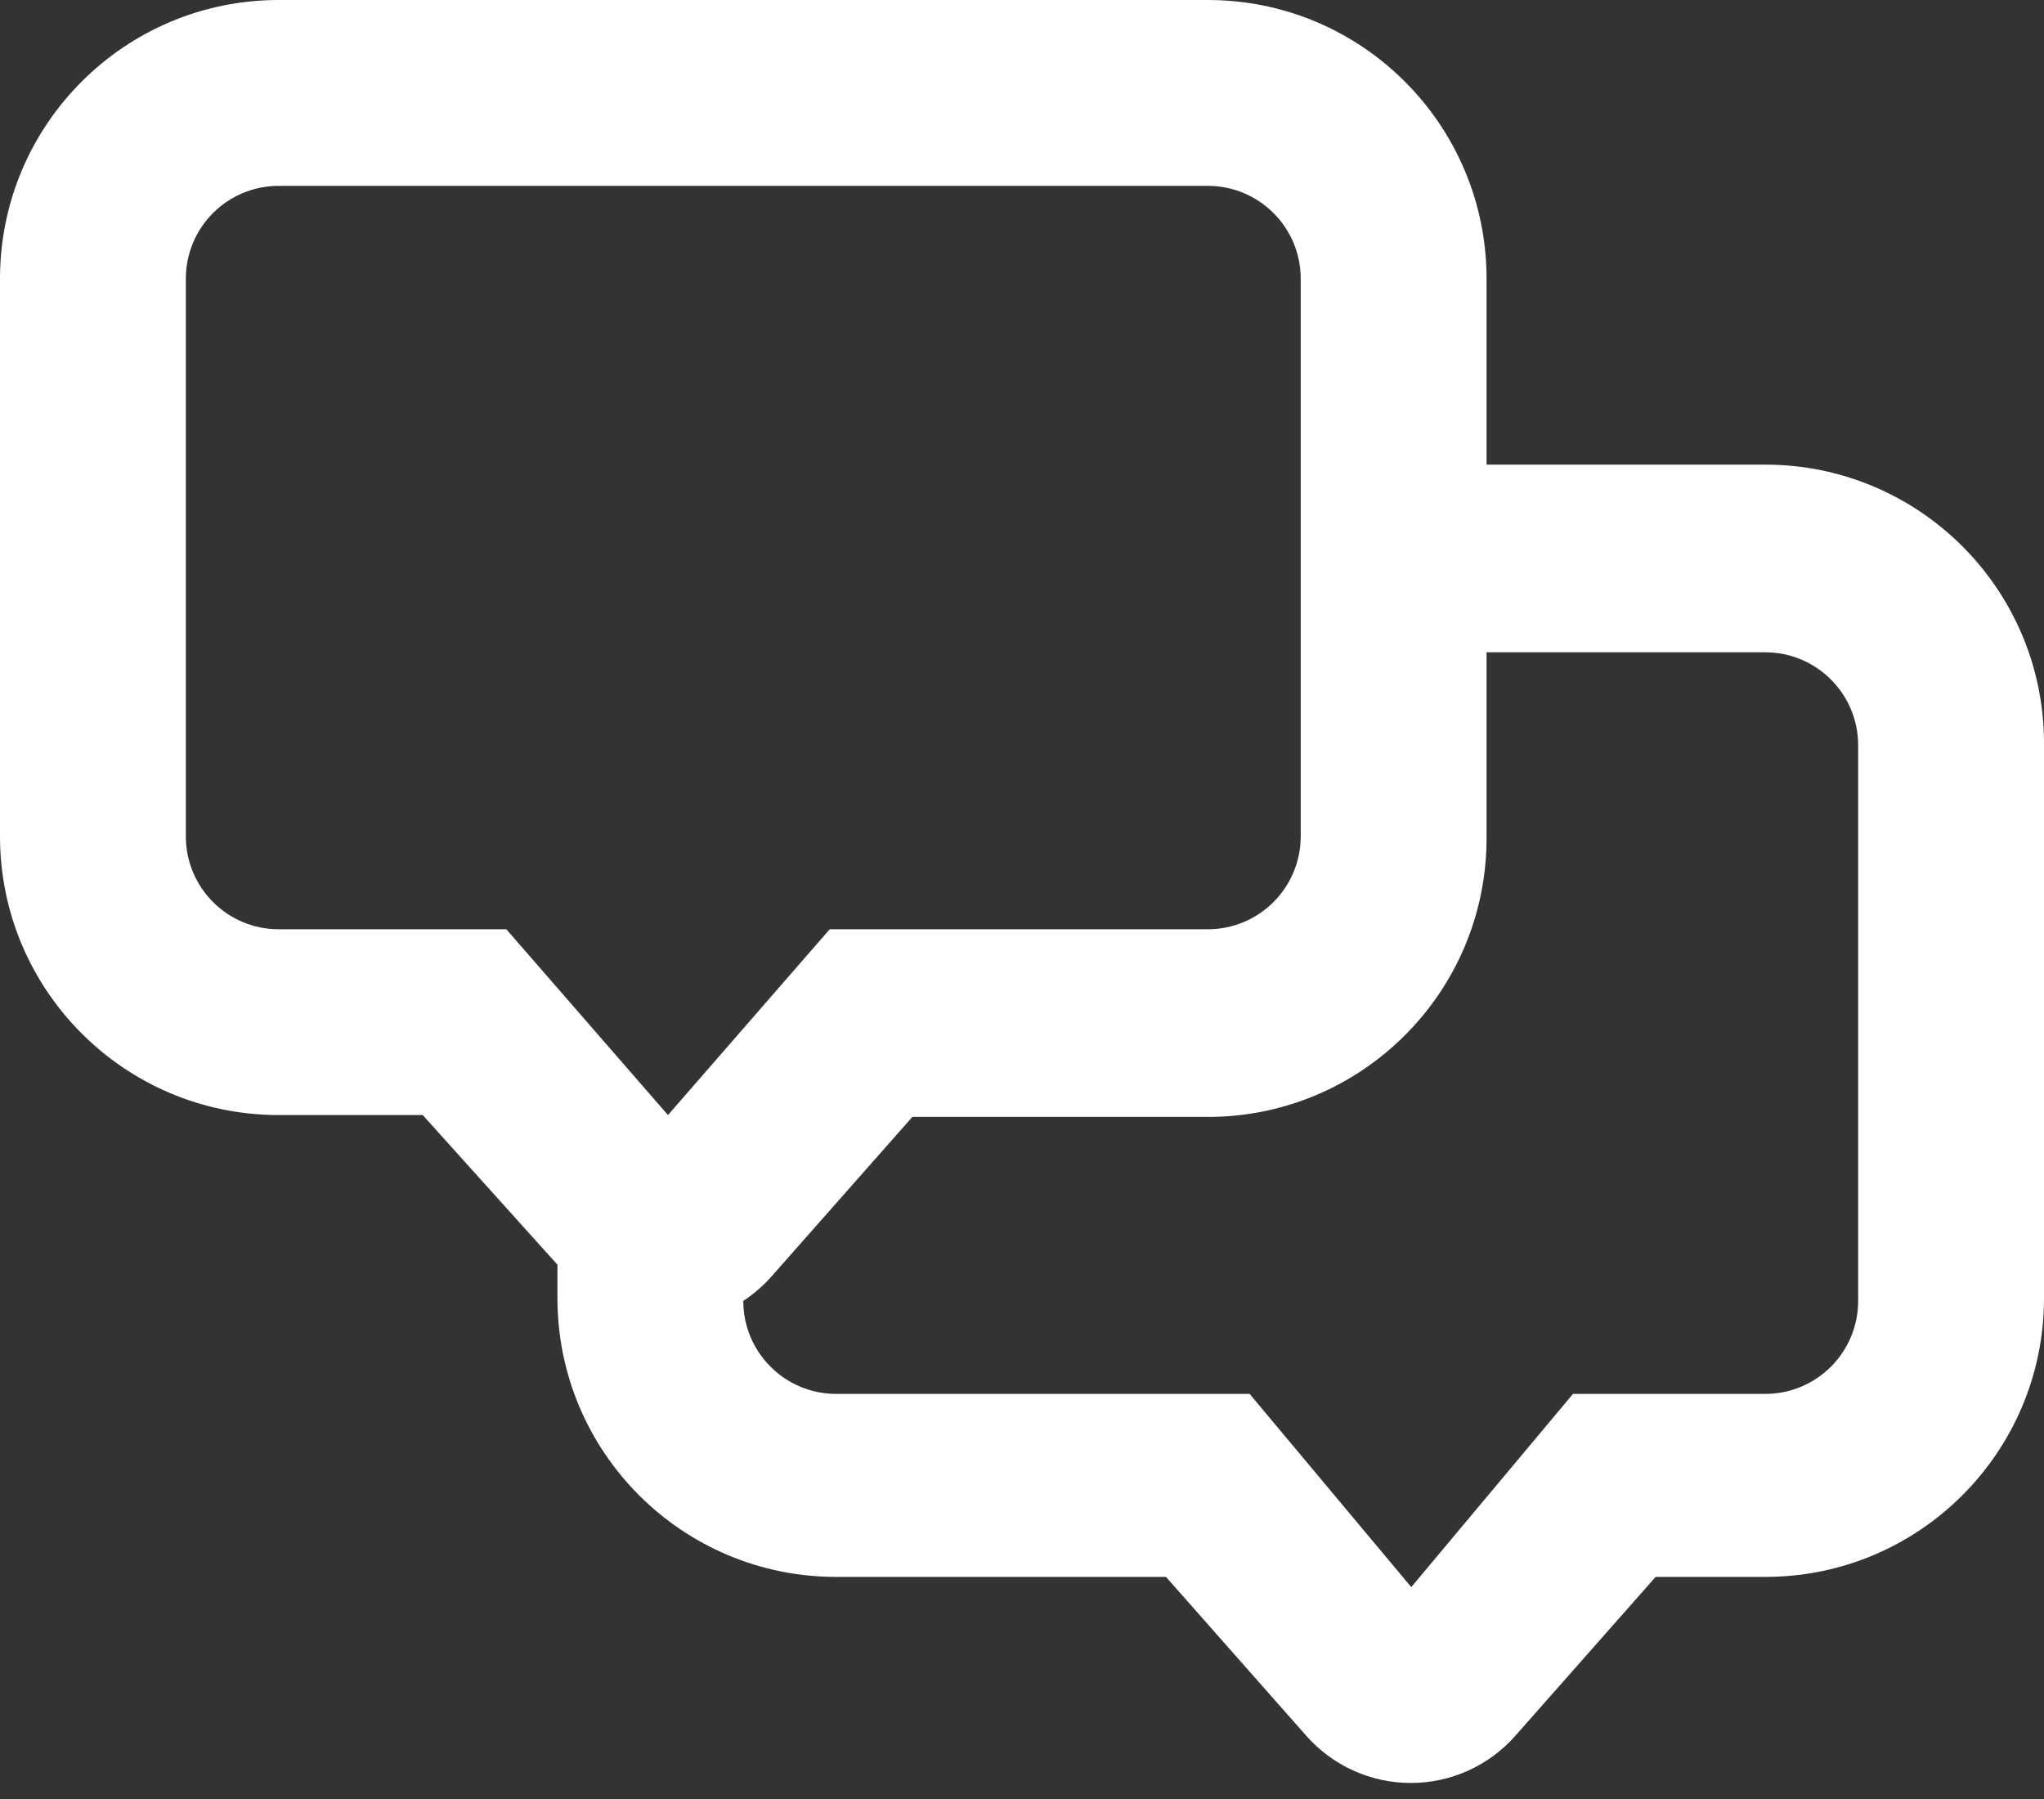
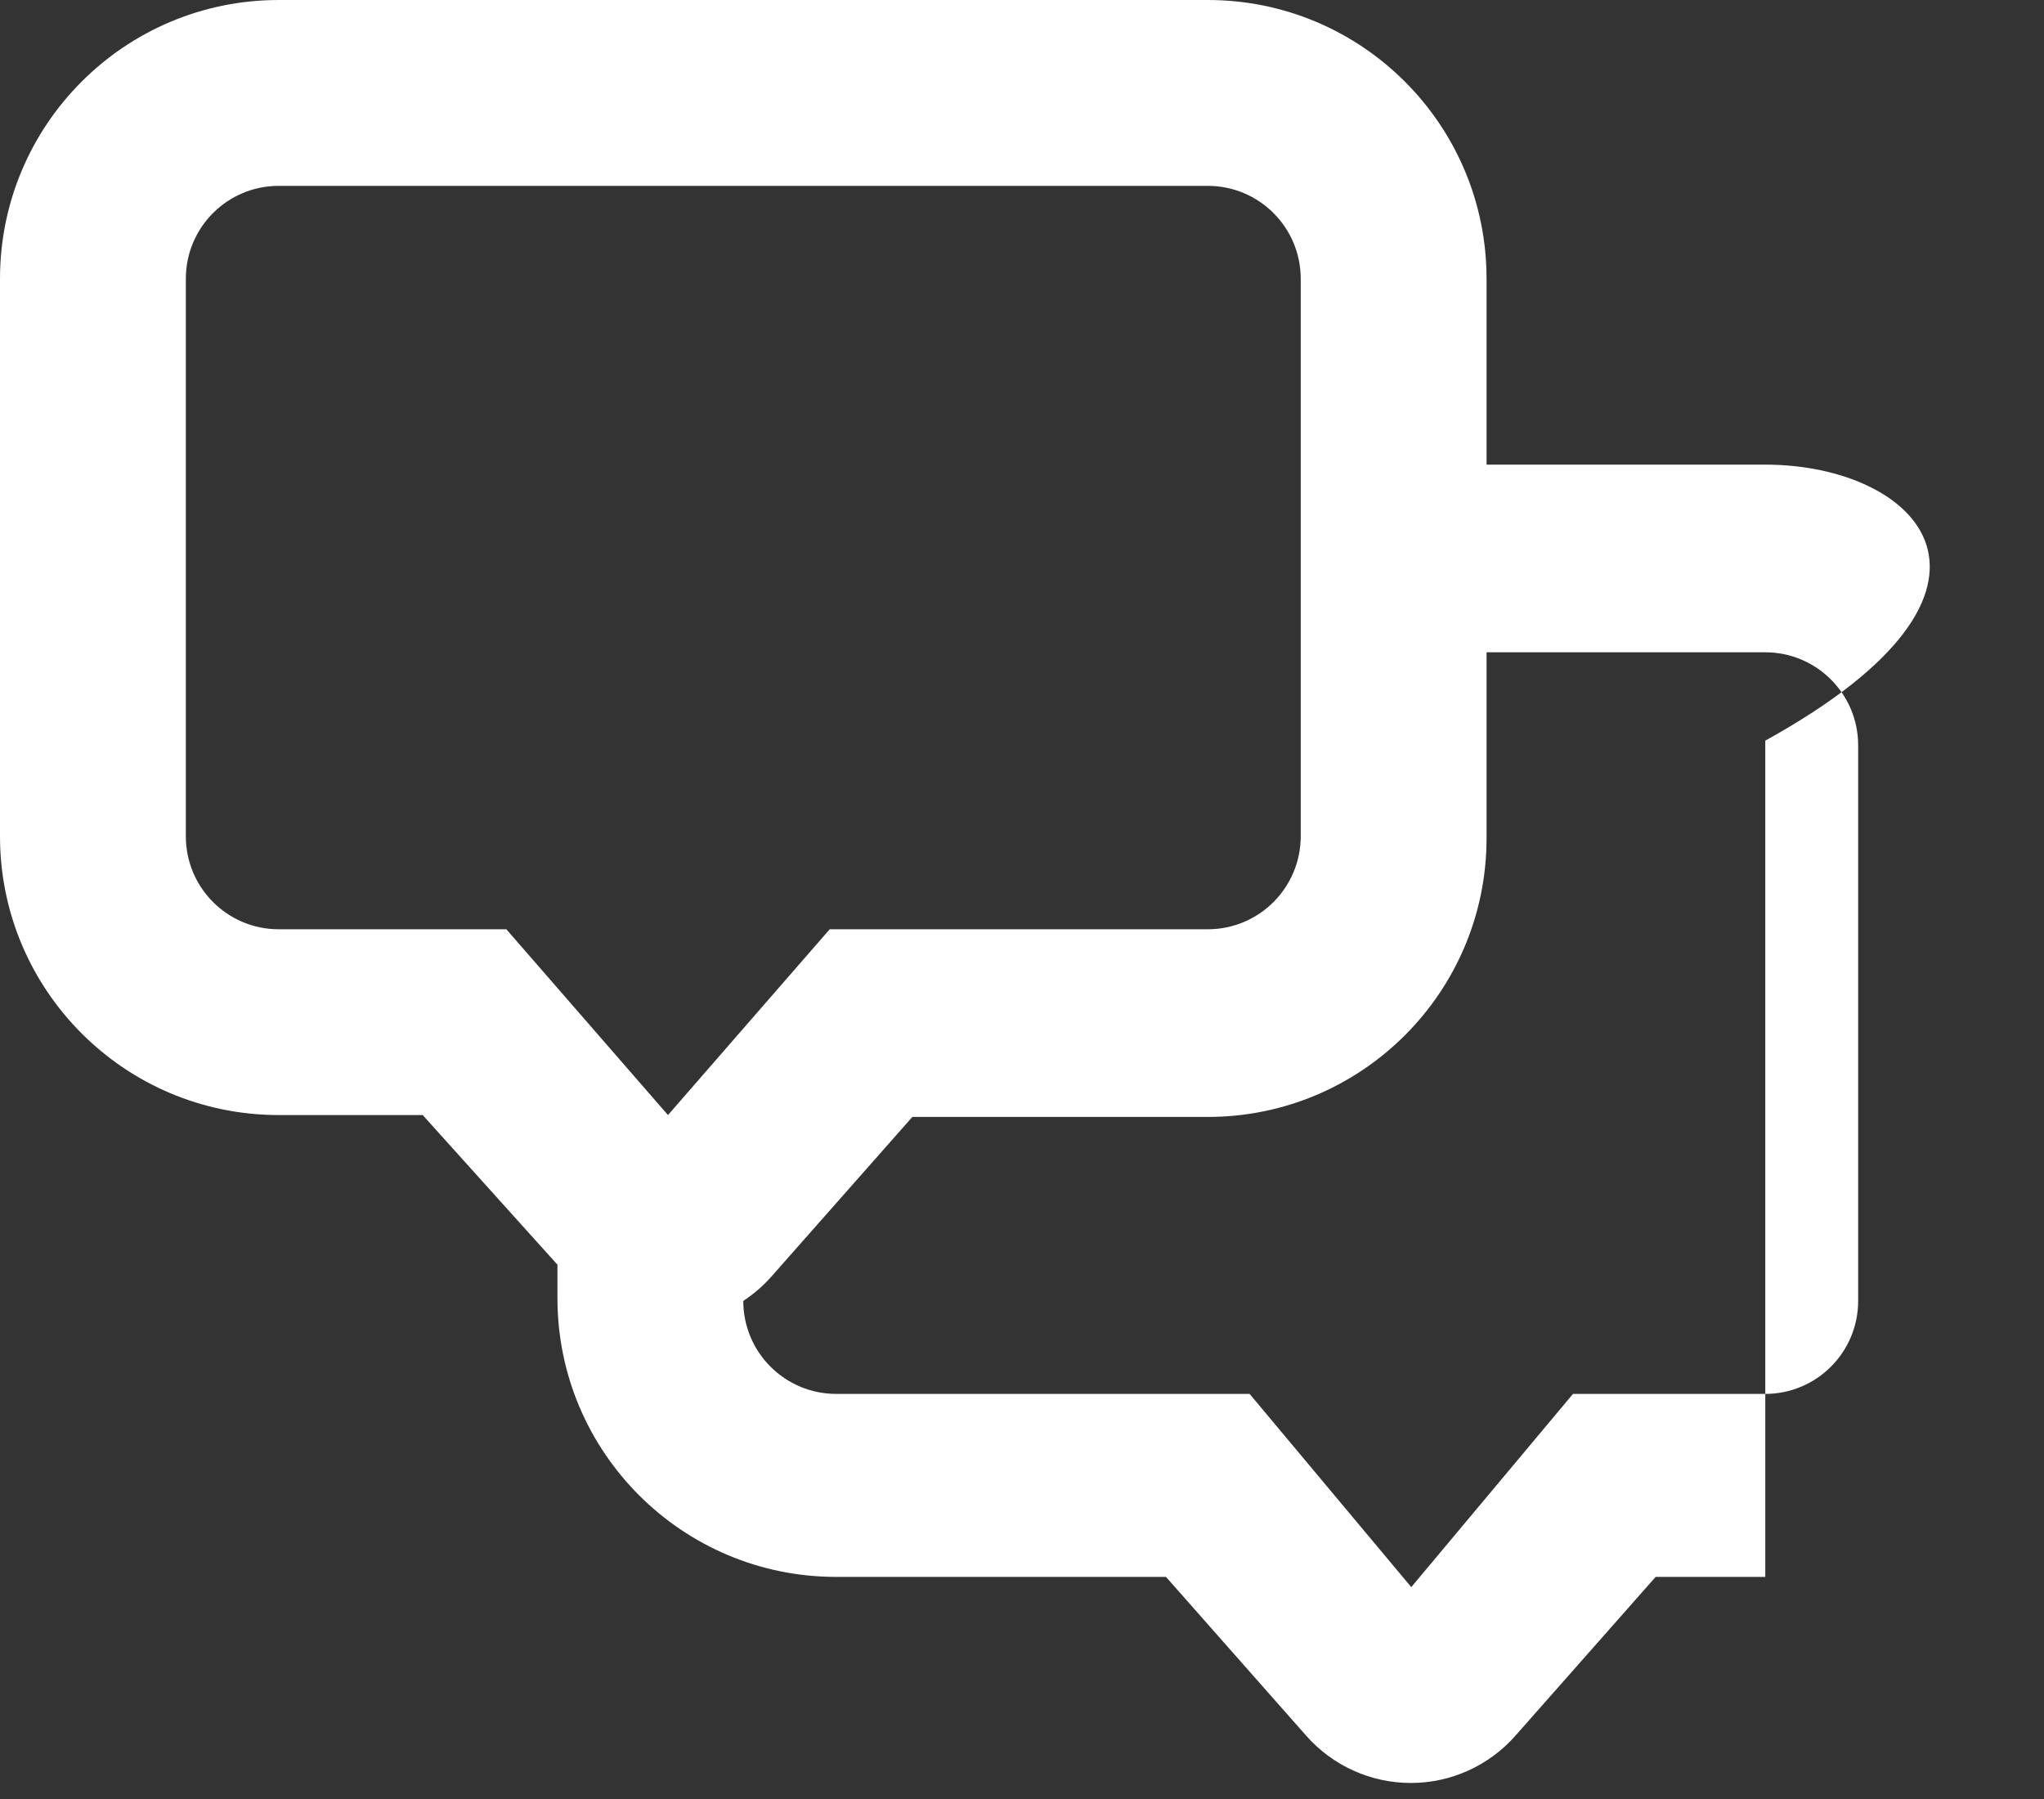
<svg xmlns="http://www.w3.org/2000/svg" width="25" height="22" viewBox="0 0 25 22" fill="none">
  <rect x="0" y="0" width="25" height="22" fill="#333333" stroke="none" />
-   <path fill-rule="evenodd" clip-rule="evenodd" d="M21.591 5.682H18.182V3.409C18.182 1.526 16.655 0 14.773 0H3.409C1.526 0 0 1.526 0 3.409V10.227C0 12.11 1.526 13.636 3.409 13.636H5.17L6.818 15.466V15.875C6.818 17.758 8.344 19.284 10.227 19.284H14.261L15.977 21.227C16.301 21.594 16.767 21.804 17.256 21.804C17.745 21.804 18.21 21.594 18.534 21.227L20.25 19.284H21.591C23.474 19.284 25 17.758 25 15.875V9.057C24.981 7.187 23.46 5.682 21.591 5.682ZM3.409 11.364C2.781 11.364 2.273 10.855 2.273 10.227V3.409C2.273 2.781 2.781 2.273 3.409 2.273H14.773C15.4 2.273 15.909 2.781 15.909 3.409V10.227C15.909 10.855 15.4 11.364 14.773 11.364H10.148L8.17 13.636L6.193 11.364H3.409ZM21.591 17.046C22.218 17.046 22.727 16.537 22.727 15.909V9.114C22.727 8.486 22.218 7.977 21.591 7.977H18.182V10.25C18.182 12.133 16.655 13.659 14.773 13.659H11.159L9.443 15.602C9.34 15.72 9.221 15.823 9.091 15.909C9.091 16.537 9.6 17.046 10.227 17.046H15.284L17.261 19.409L19.239 17.046H21.591Z" fill="white" />
+   <path fill-rule="evenodd" clip-rule="evenodd" d="M21.591 5.682H18.182V3.409C18.182 1.526 16.655 0 14.773 0H3.409C1.526 0 0 1.526 0 3.409V10.227C0 12.11 1.526 13.636 3.409 13.636H5.17L6.818 15.466V15.875C6.818 17.758 8.344 19.284 10.227 19.284H14.261L15.977 21.227C16.301 21.594 16.767 21.804 17.256 21.804C17.745 21.804 18.21 21.594 18.534 21.227L20.25 19.284H21.591V9.057C24.981 7.187 23.46 5.682 21.591 5.682ZM3.409 11.364C2.781 11.364 2.273 10.855 2.273 10.227V3.409C2.273 2.781 2.781 2.273 3.409 2.273H14.773C15.4 2.273 15.909 2.781 15.909 3.409V10.227C15.909 10.855 15.4 11.364 14.773 11.364H10.148L8.17 13.636L6.193 11.364H3.409ZM21.591 17.046C22.218 17.046 22.727 16.537 22.727 15.909V9.114C22.727 8.486 22.218 7.977 21.591 7.977H18.182V10.25C18.182 12.133 16.655 13.659 14.773 13.659H11.159L9.443 15.602C9.34 15.72 9.221 15.823 9.091 15.909C9.091 16.537 9.6 17.046 10.227 17.046H15.284L17.261 19.409L19.239 17.046H21.591Z" fill="white" />
</svg>